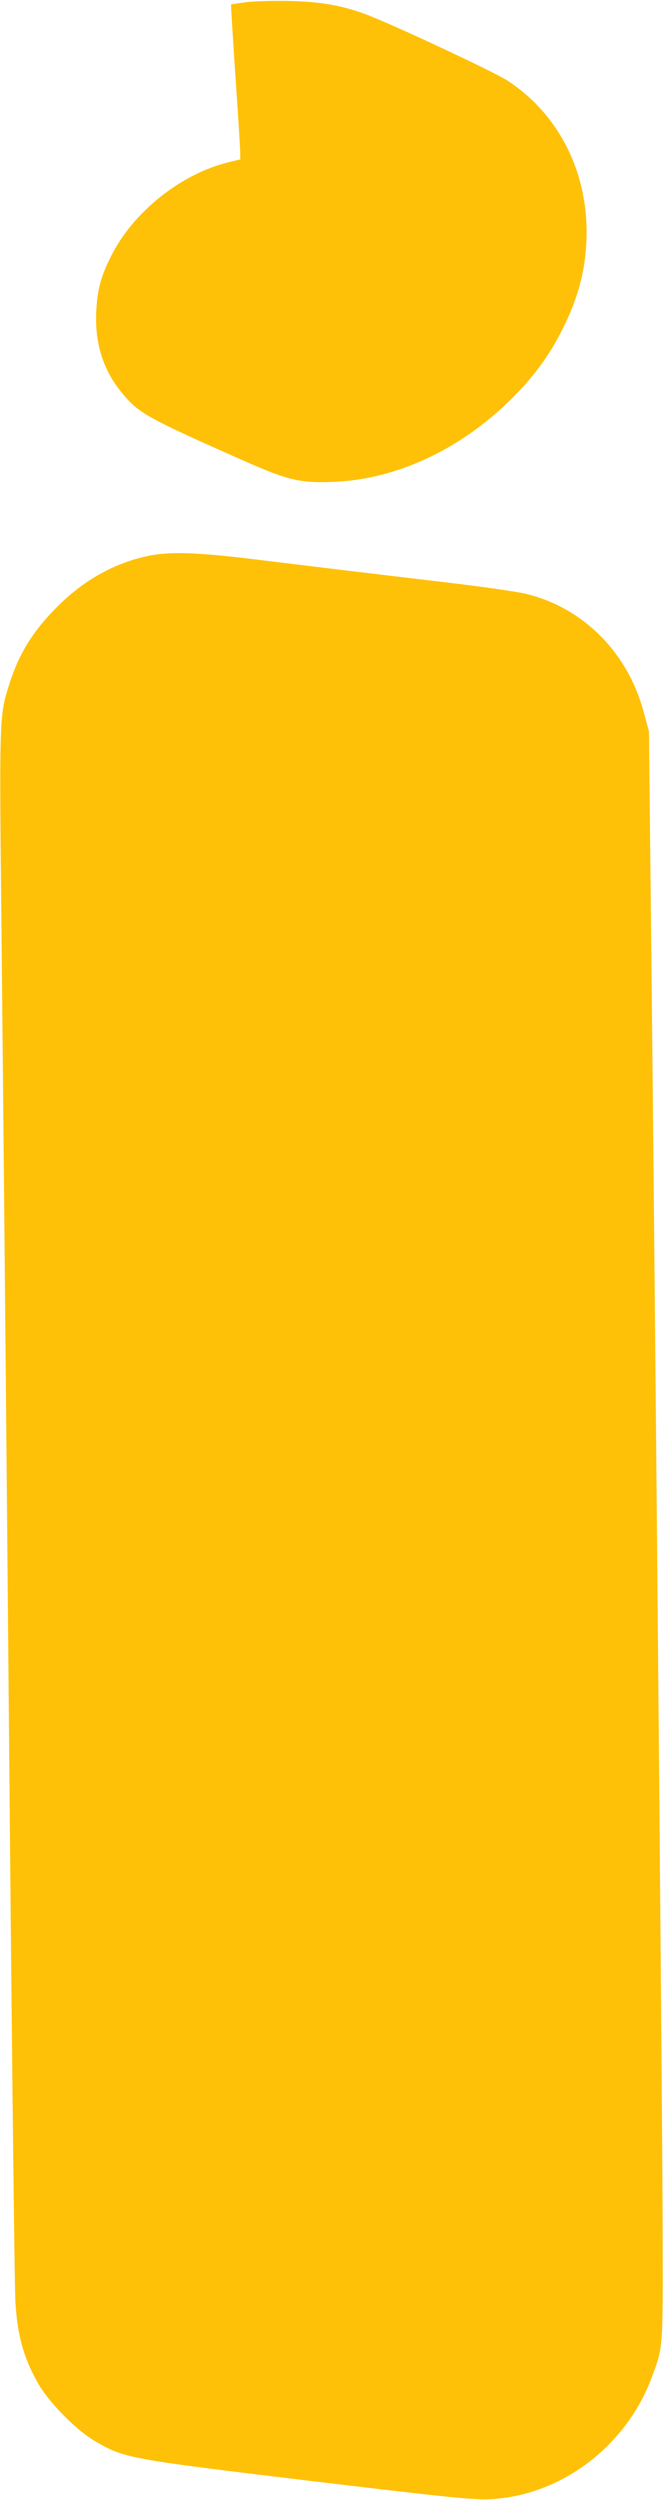
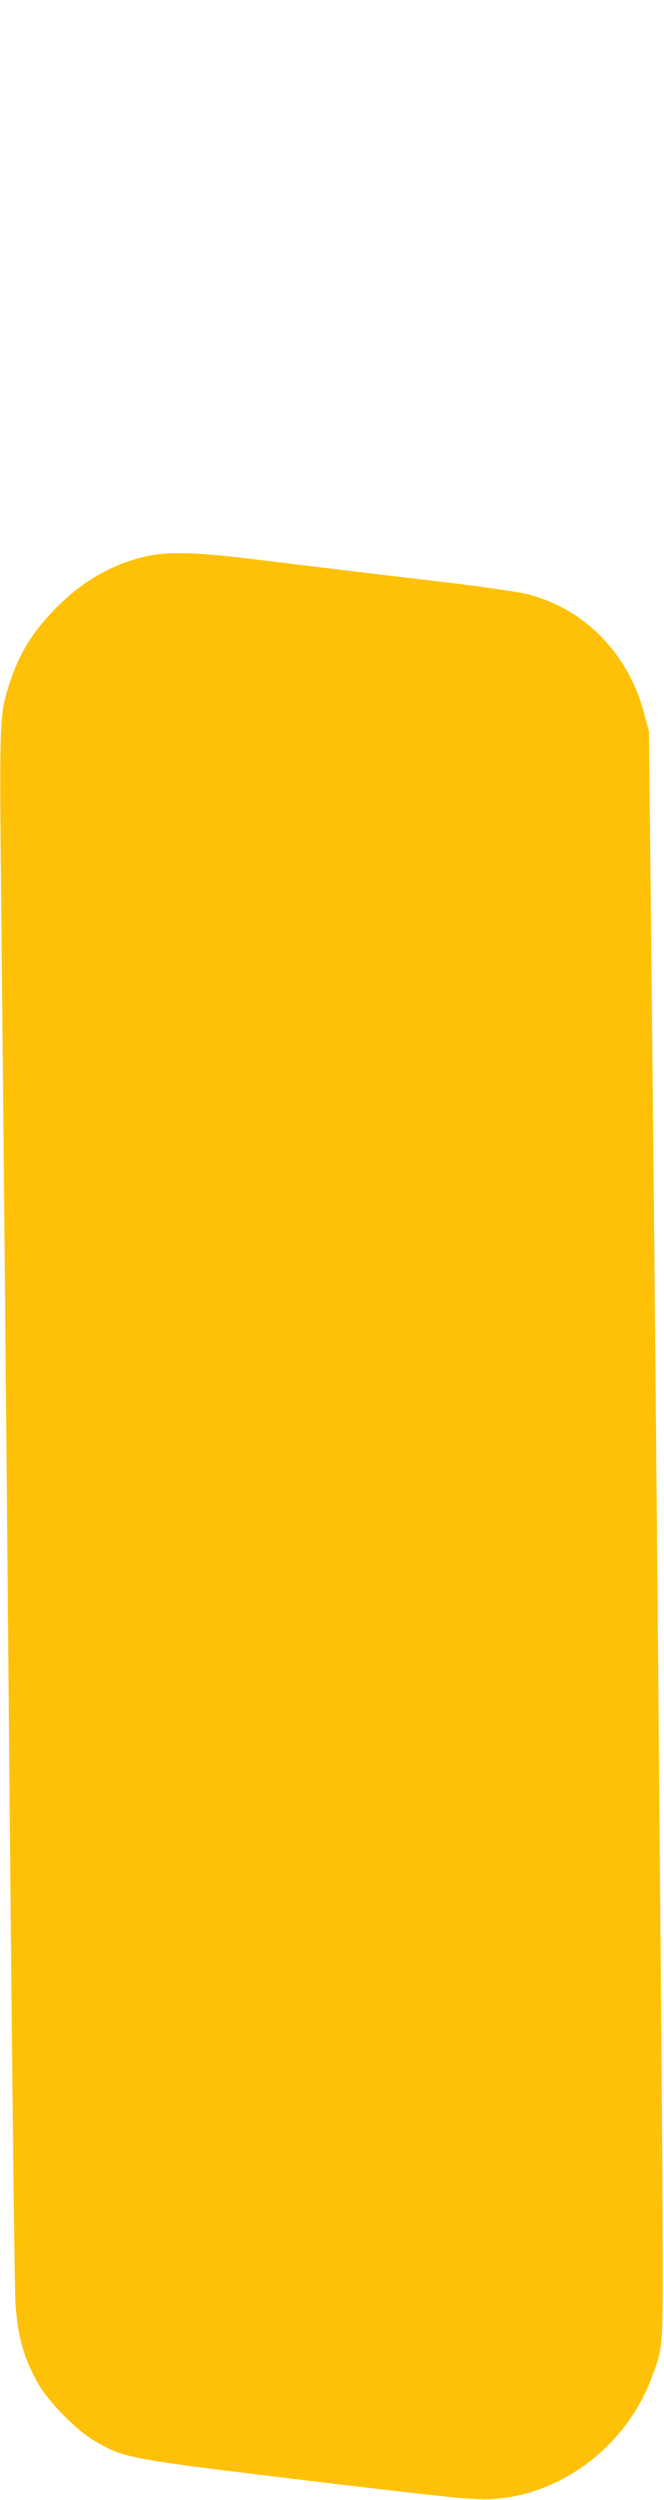
<svg xmlns="http://www.w3.org/2000/svg" version="1.0" width="340pt" height="1280pt" viewBox="0 0 340 1280" preserveAspectRatio="xMidYMid meet">
  <g transform="translate(0,1280) scale(0.1,-0.1)" fill="#ffc107" stroke="none">
-     <path d="M1260 12789 c-41 -6 -76 -11 -77 -12 -1 -2 9 -164 22 -362 14 -198 25 -376 25 -395 l0 -36 -69 -17 c-243 -63 -483 -257 -594 -482 -50 -100 -68 -166 -74 -275 -9 -166 35 -307 134 -425 84 -101 126 -125 628 -347 219 -97 285 -113 459 -105 316 14 639 164 897 417 123 121 205 233 274 374 66 134 102 254 114 387 34 361 -117 691 -400 876 -73 47 -590 289 -729 341 -120 44 -226 63 -385 67 -82 2 -184 -1 -225 -6z" />
    <path d="M755 9953 c-165 -35 -321 -121 -450 -248 -133 -130 -207 -248 -258 -410 -51 -161 -51 -159 -39 -1295 6 -580 23 -2358 37 -3950 14 -1592 29 -2961 34 -3041 11 -170 42 -280 114 -409 54 -97 196 -242 292 -298 152 -89 165 -91 1091 -203 726 -87 852 -100 939 -95 361 20 694 273 824 628 58 157 56 131 54 808 -2 599 -44 5303 -62 6865 l-8 750 -26 96 c-81 306 -308 536 -602 608 -44 11 -217 36 -385 56 -168 20 -413 49 -545 65 -132 16 -354 43 -493 60 -275 33 -409 36 -517 13z" />
  </g>
</svg>